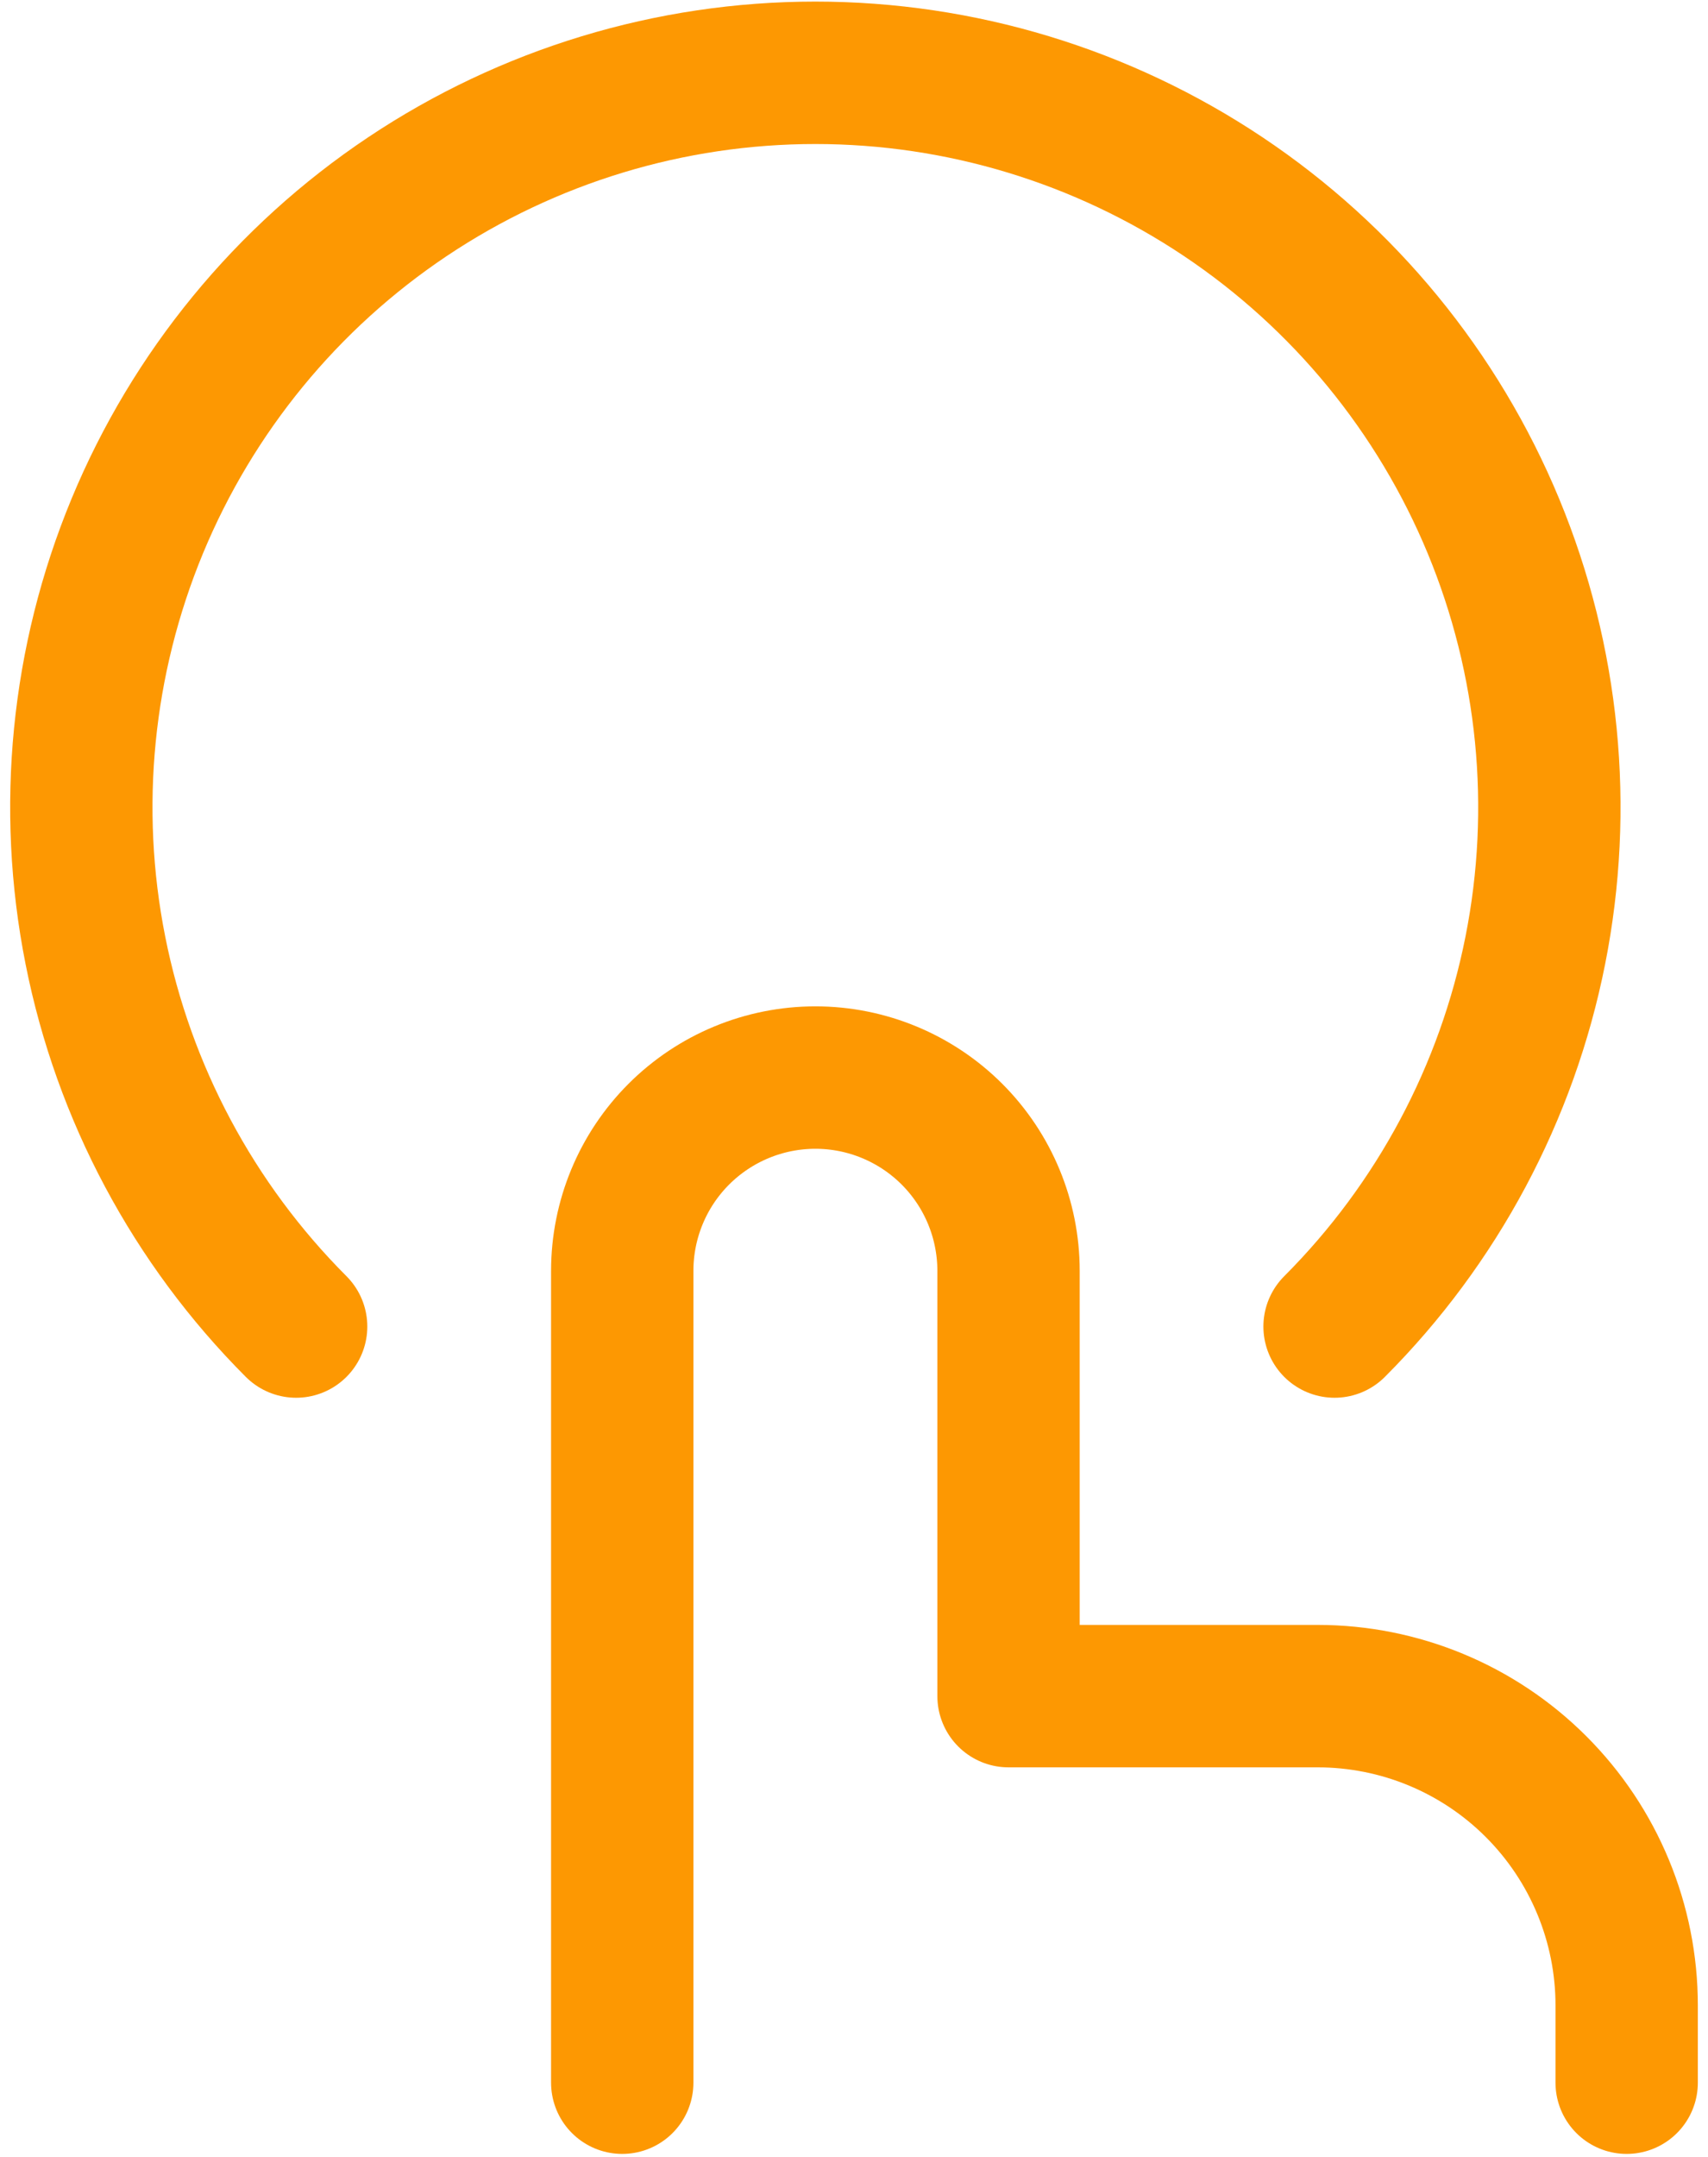
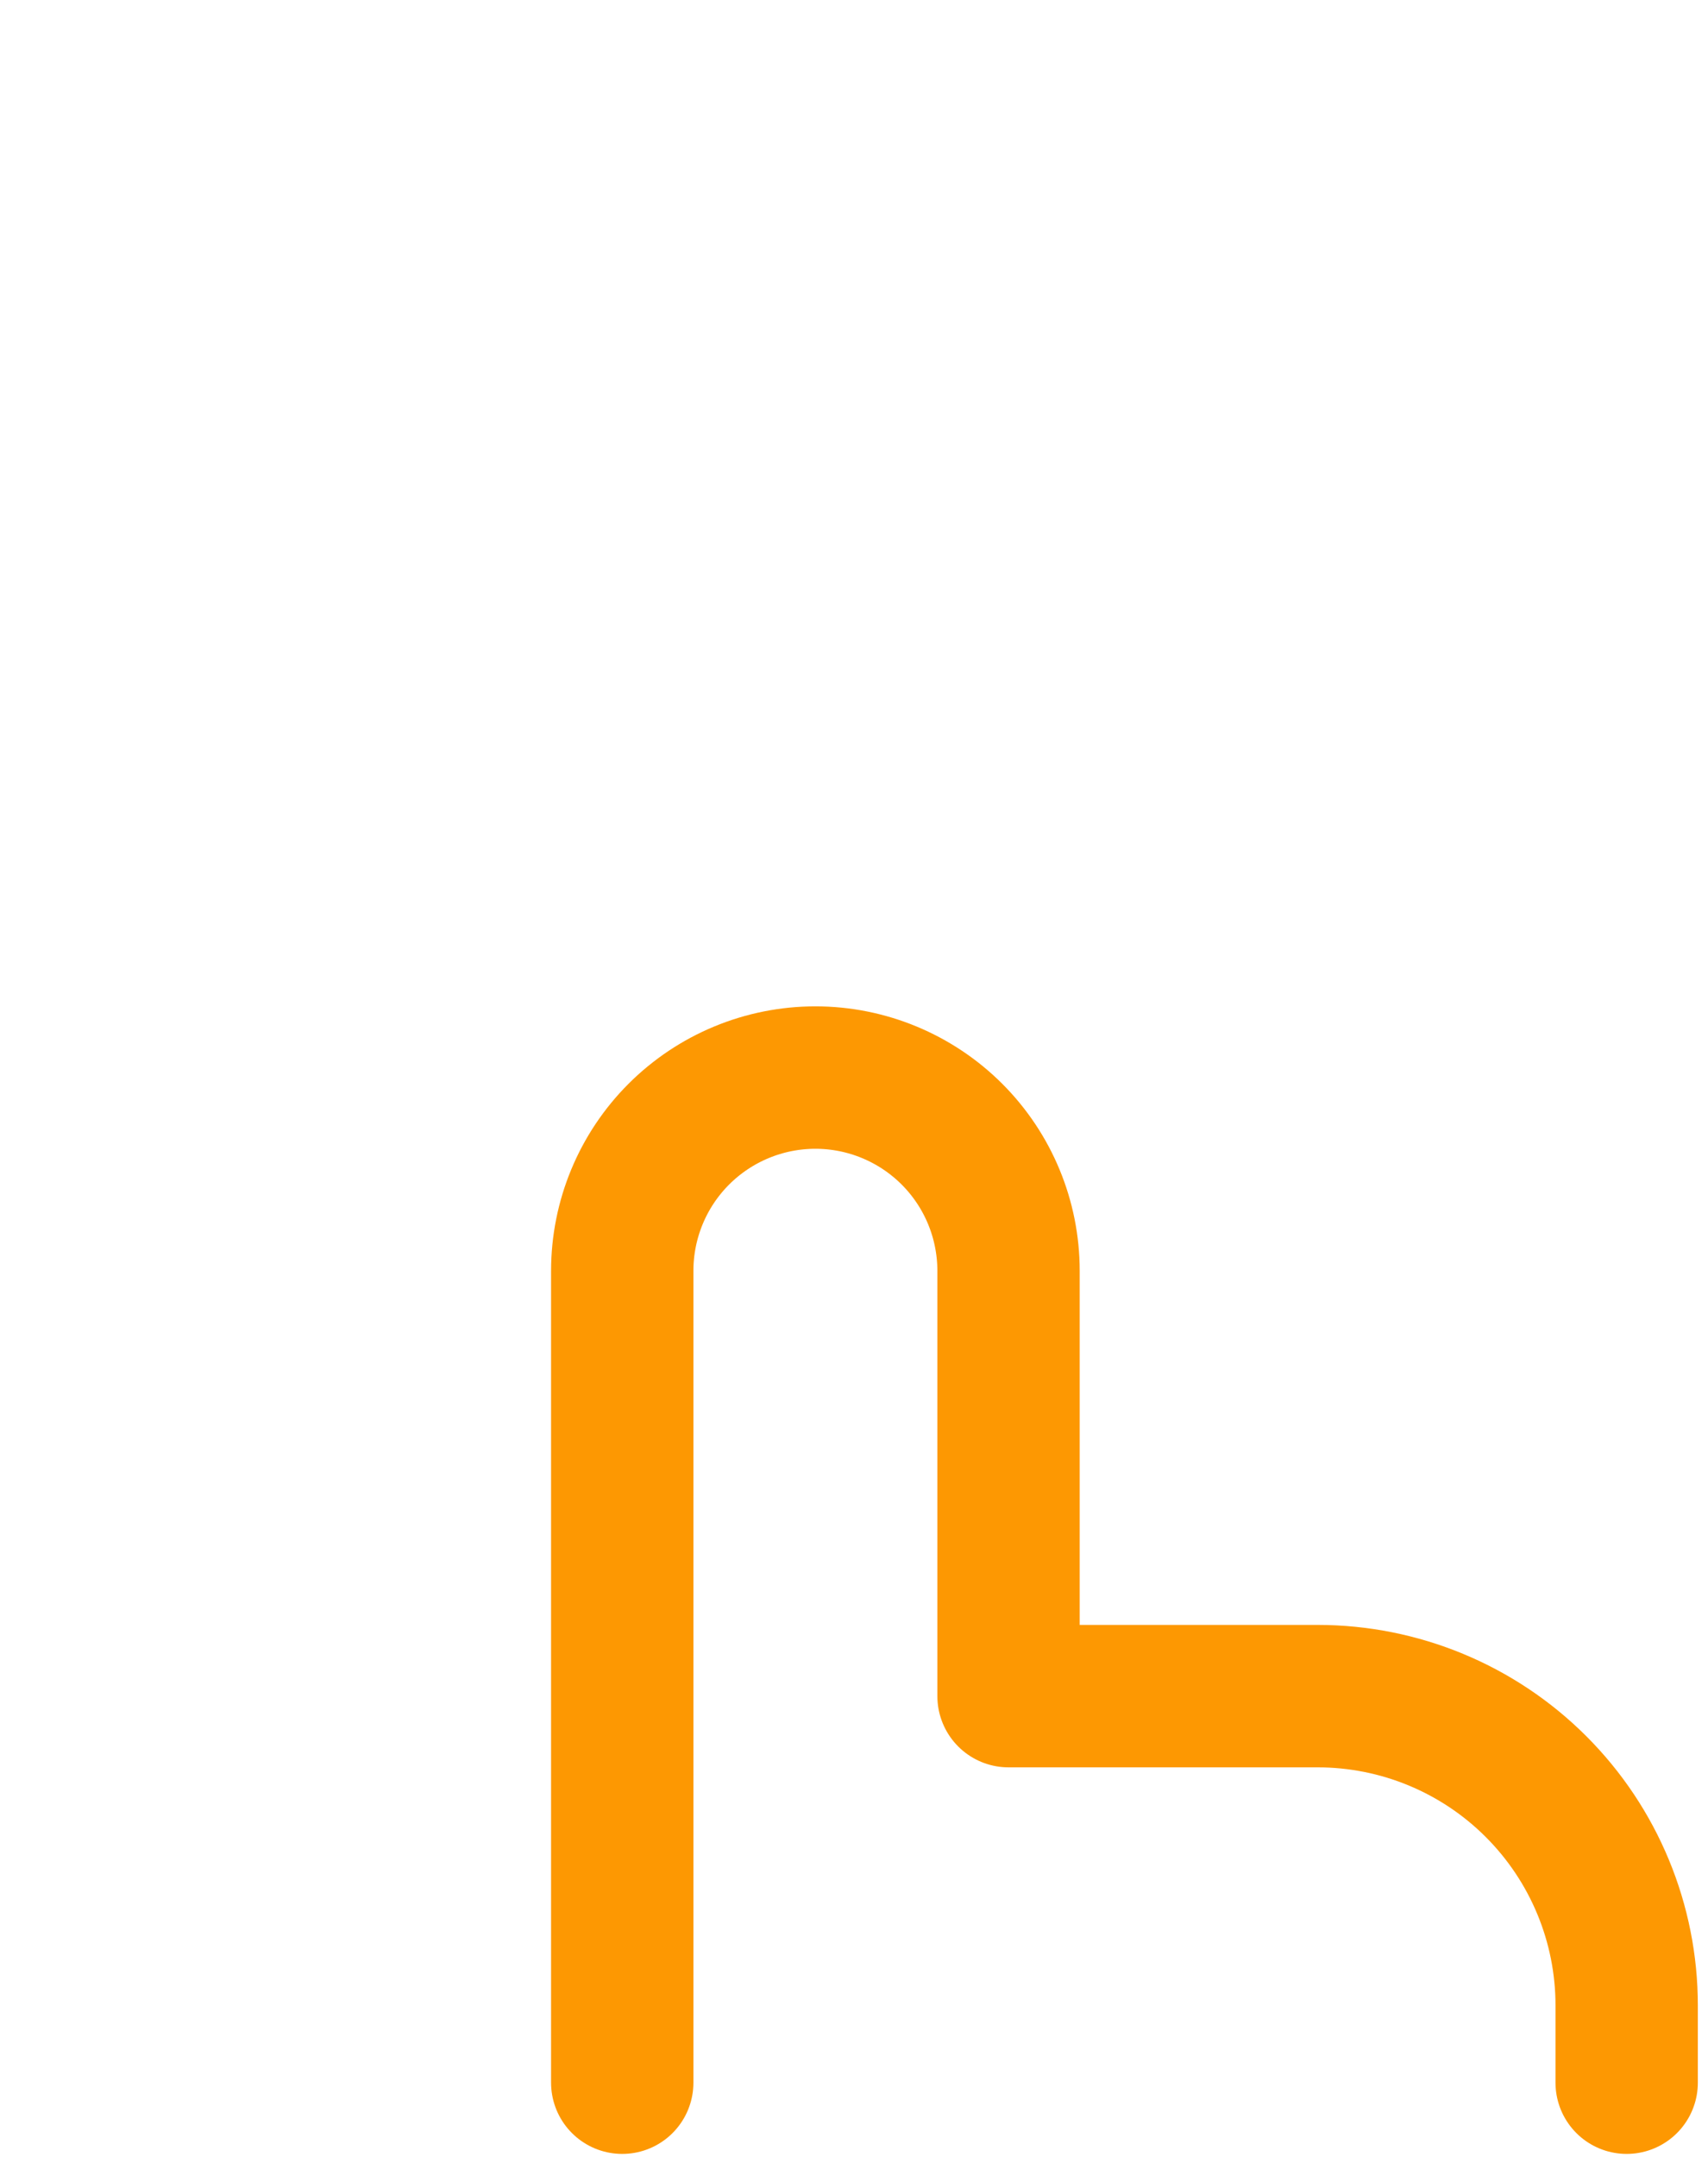
<svg xmlns="http://www.w3.org/2000/svg" width="42" height="53" viewBox="0 0 42 53" fill="none">
  <path d="M15.301 51.178V31.229C15.301 29.969 15.801 28.761 16.692 27.87C17.583 26.98 18.791 26.479 20.051 26.479V26.479C21.31 26.479 22.518 26.98 23.409 27.87C24.3 28.761 24.8 29.969 24.8 31.229V41.679H32.4C34.416 41.679 36.349 42.479 37.774 43.905C39.199 45.33 40 47.263 40 49.278V51.178" stroke="#FD9802" stroke-width="3.5" stroke-linecap="round" stroke-linejoin="round" />
-   <path d="M7.282 32.597C4.759 30.072 3.041 26.856 2.346 23.355C1.65 19.854 2.009 16.226 3.375 12.928C4.742 9.631 7.055 6.813 10.023 4.83C12.991 2.848 16.48 1.789 20.049 1.789C23.619 1.789 27.108 2.848 30.076 4.83C33.044 6.813 35.357 9.631 36.724 12.928C38.09 16.226 38.449 19.854 37.753 23.355C37.058 26.856 35.34 30.072 32.817 32.597" stroke="#FD9802" stroke-width="3.5" stroke-linecap="round" stroke-linejoin="round" />
</svg>